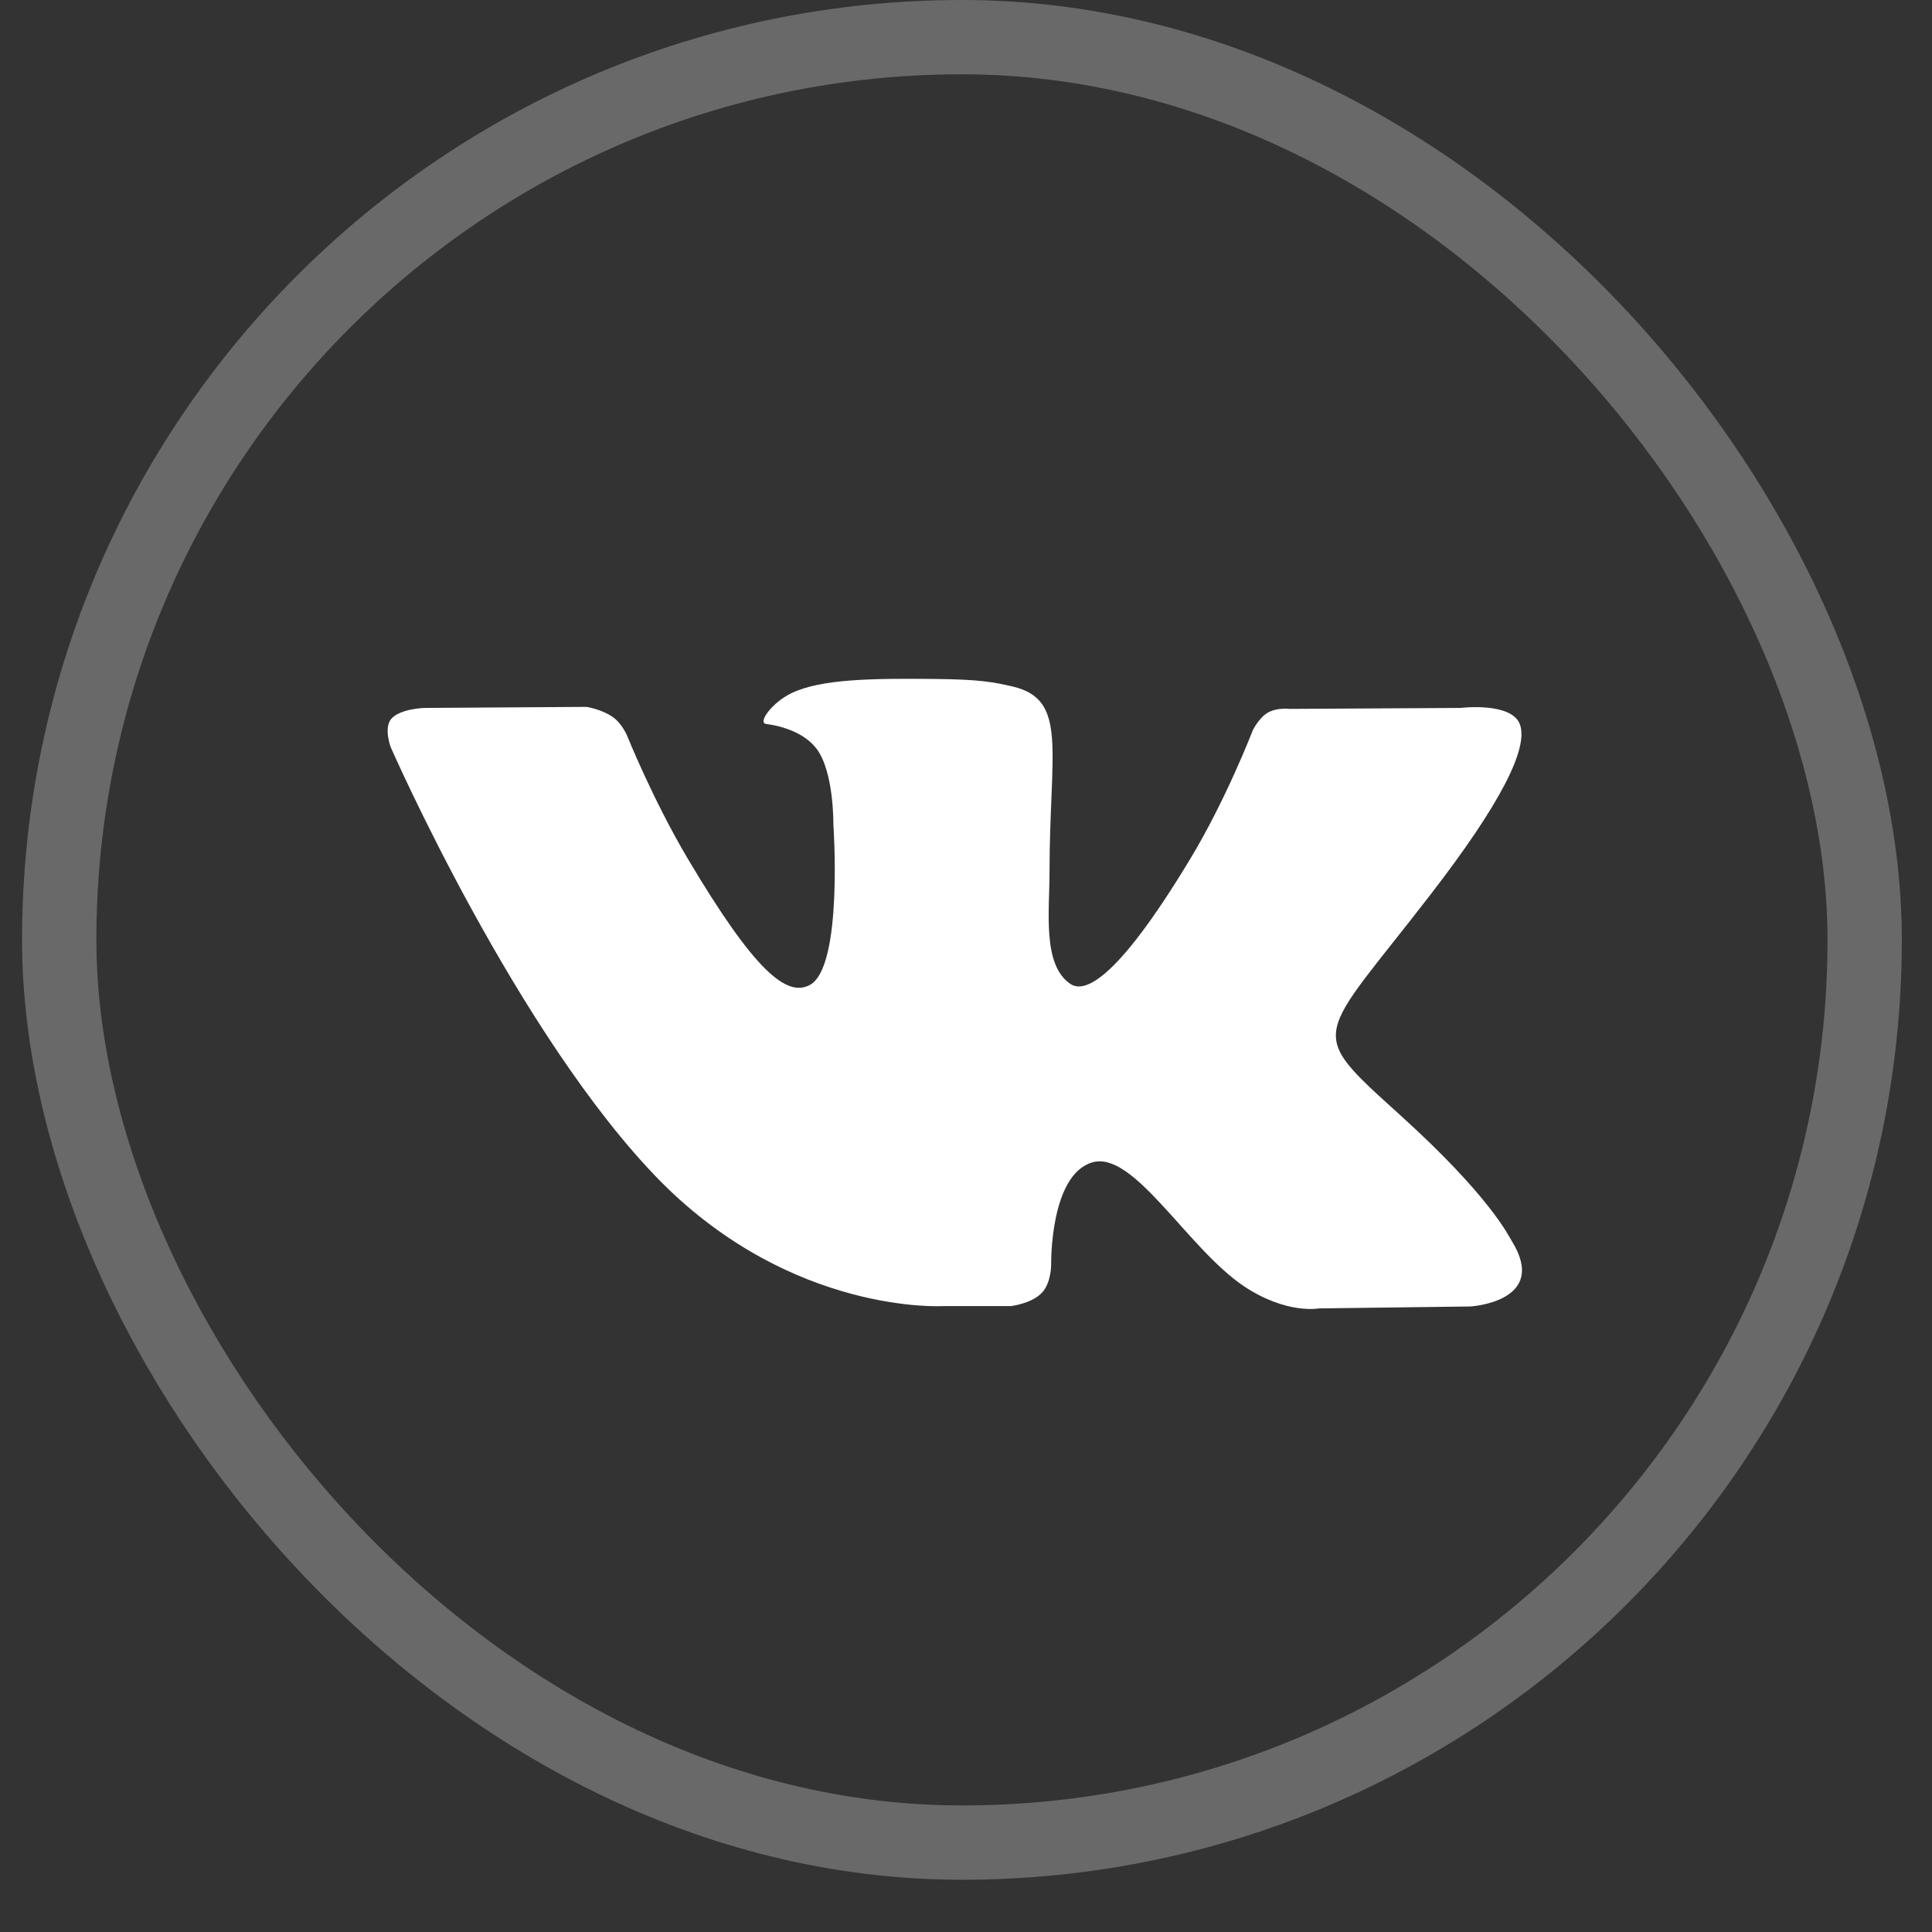
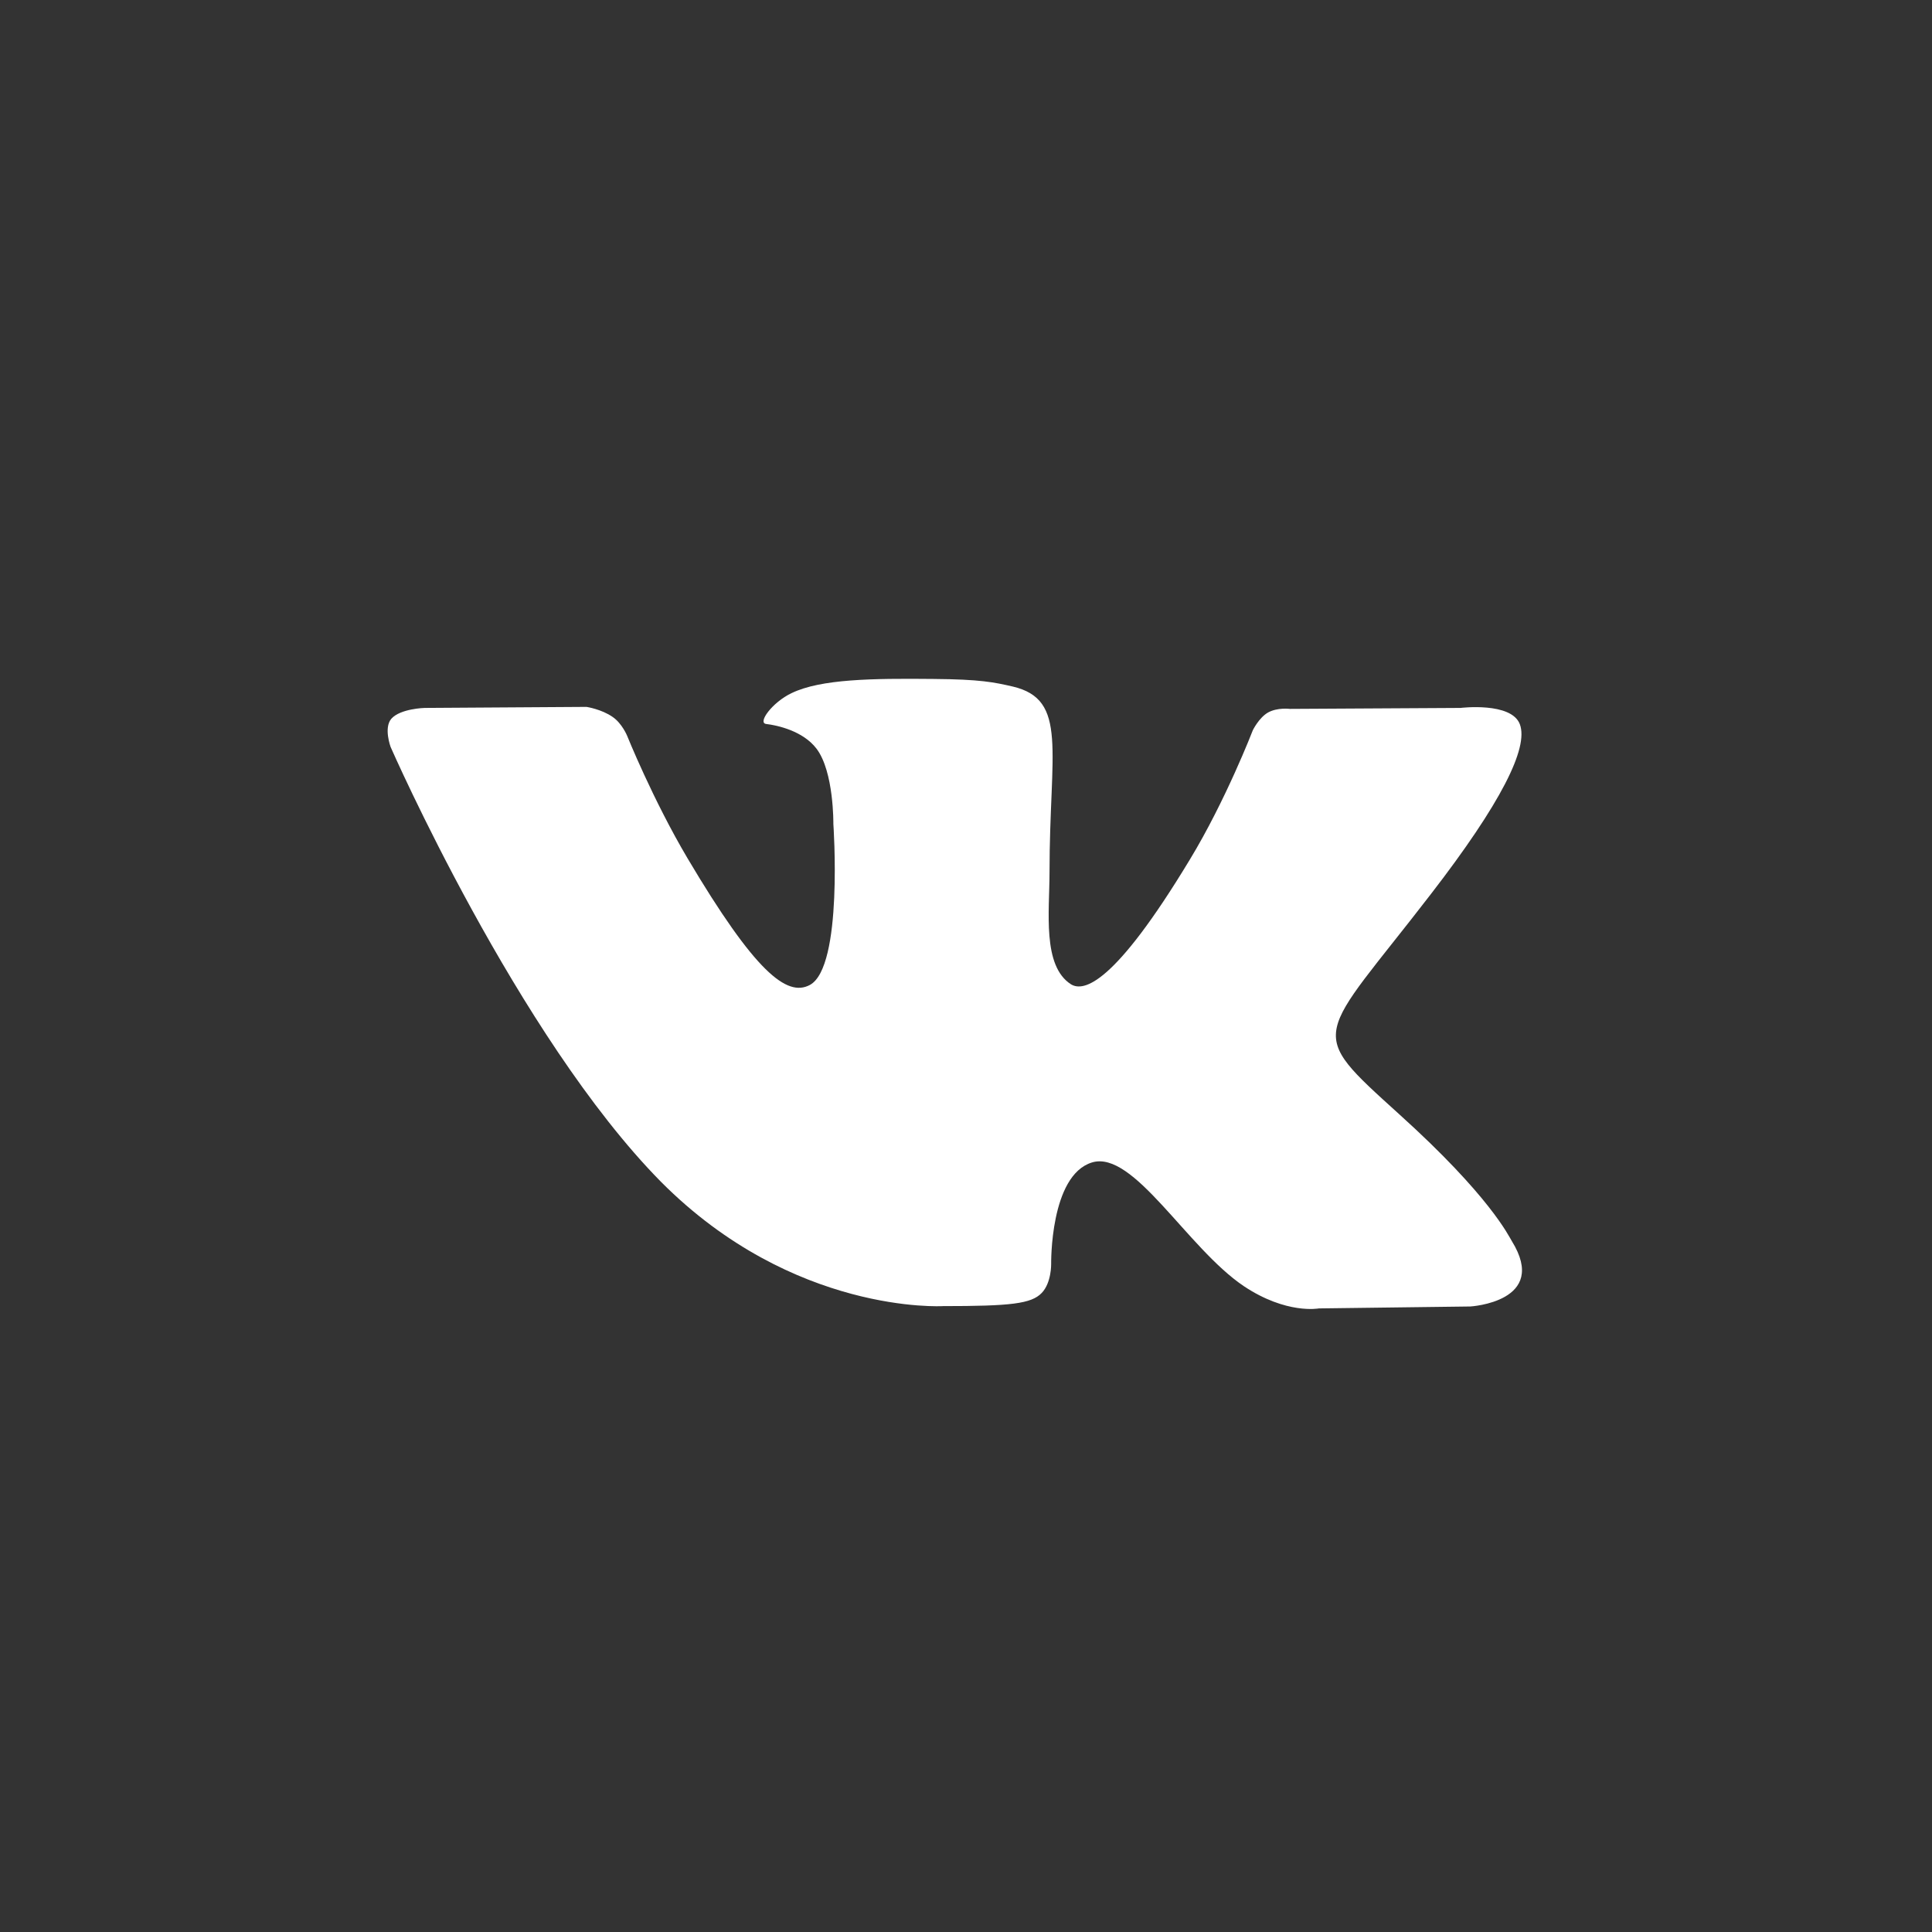
<svg xmlns="http://www.w3.org/2000/svg" width="26" height="26" viewBox="0 0 26 26" fill="none">
  <rect x="0" y="0" width="26" height="26" fill="#333333" stroke="none" />
-   <rect x="0.797" y="0.5" width="24.297" height="24.297" rx="12.149" stroke="#696969" />
-   <path fill-rule="evenodd" clip-rule="evenodd" d="M12.69 17.577H13.602C13.602 17.577 13.879 17.546 14.019 17.4C14.151 17.263 14.146 17.011 14.146 17.011C14.146 17.011 14.128 15.817 14.695 15.644C15.254 15.472 15.975 16.794 16.738 17.308C17.314 17.692 17.749 17.608 17.749 17.608L19.787 17.582C19.787 17.582 20.853 17.52 20.345 16.701C20.304 16.635 20.05 16.095 18.829 14.994C17.554 13.839 17.722 14.025 19.261 12.026C20.2 10.809 20.572 10.066 20.454 9.748C20.341 9.443 19.655 9.527 19.655 9.527L17.359 9.54C17.359 9.54 17.191 9.518 17.064 9.589C16.942 9.659 16.86 9.827 16.86 9.827C16.86 9.827 16.497 10.77 16.011 11.57C14.99 13.26 14.582 13.348 14.414 13.247C14.024 12.999 14.124 12.265 14.124 11.738C14.124 10.102 14.378 9.416 13.629 9.239C13.379 9.182 13.198 9.142 12.558 9.137C11.741 9.129 11.047 9.137 10.652 9.328C10.393 9.451 10.189 9.73 10.312 9.743C10.462 9.761 10.806 9.836 10.988 10.075C11.224 10.385 11.215 11.088 11.215 11.088C11.215 11.088 11.351 13.017 10.897 13.256C10.589 13.419 10.162 13.083 9.254 11.553C8.787 10.765 8.438 9.898 8.438 9.898C8.438 9.898 8.37 9.735 8.247 9.65C8.097 9.544 7.893 9.513 7.893 9.513L5.715 9.527C5.715 9.527 5.388 9.535 5.266 9.673C5.161 9.796 5.257 10.053 5.257 10.053C5.257 10.053 6.963 13.946 8.896 15.905C10.679 17.697 12.69 17.577 12.69 17.577Z" fill="white" />
+   <path fill-rule="evenodd" clip-rule="evenodd" d="M12.69 17.577C13.602 17.577 13.879 17.546 14.019 17.4C14.151 17.263 14.146 17.011 14.146 17.011C14.146 17.011 14.128 15.817 14.695 15.644C15.254 15.472 15.975 16.794 16.738 17.308C17.314 17.692 17.749 17.608 17.749 17.608L19.787 17.582C19.787 17.582 20.853 17.52 20.345 16.701C20.304 16.635 20.05 16.095 18.829 14.994C17.554 13.839 17.722 14.025 19.261 12.026C20.2 10.809 20.572 10.066 20.454 9.748C20.341 9.443 19.655 9.527 19.655 9.527L17.359 9.54C17.359 9.54 17.191 9.518 17.064 9.589C16.942 9.659 16.86 9.827 16.86 9.827C16.86 9.827 16.497 10.77 16.011 11.57C14.99 13.26 14.582 13.348 14.414 13.247C14.024 12.999 14.124 12.265 14.124 11.738C14.124 10.102 14.378 9.416 13.629 9.239C13.379 9.182 13.198 9.142 12.558 9.137C11.741 9.129 11.047 9.137 10.652 9.328C10.393 9.451 10.189 9.73 10.312 9.743C10.462 9.761 10.806 9.836 10.988 10.075C11.224 10.385 11.215 11.088 11.215 11.088C11.215 11.088 11.351 13.017 10.897 13.256C10.589 13.419 10.162 13.083 9.254 11.553C8.787 10.765 8.438 9.898 8.438 9.898C8.438 9.898 8.37 9.735 8.247 9.65C8.097 9.544 7.893 9.513 7.893 9.513L5.715 9.527C5.715 9.527 5.388 9.535 5.266 9.673C5.161 9.796 5.257 10.053 5.257 10.053C5.257 10.053 6.963 13.946 8.896 15.905C10.679 17.697 12.69 17.577 12.69 17.577Z" fill="white" />
</svg>